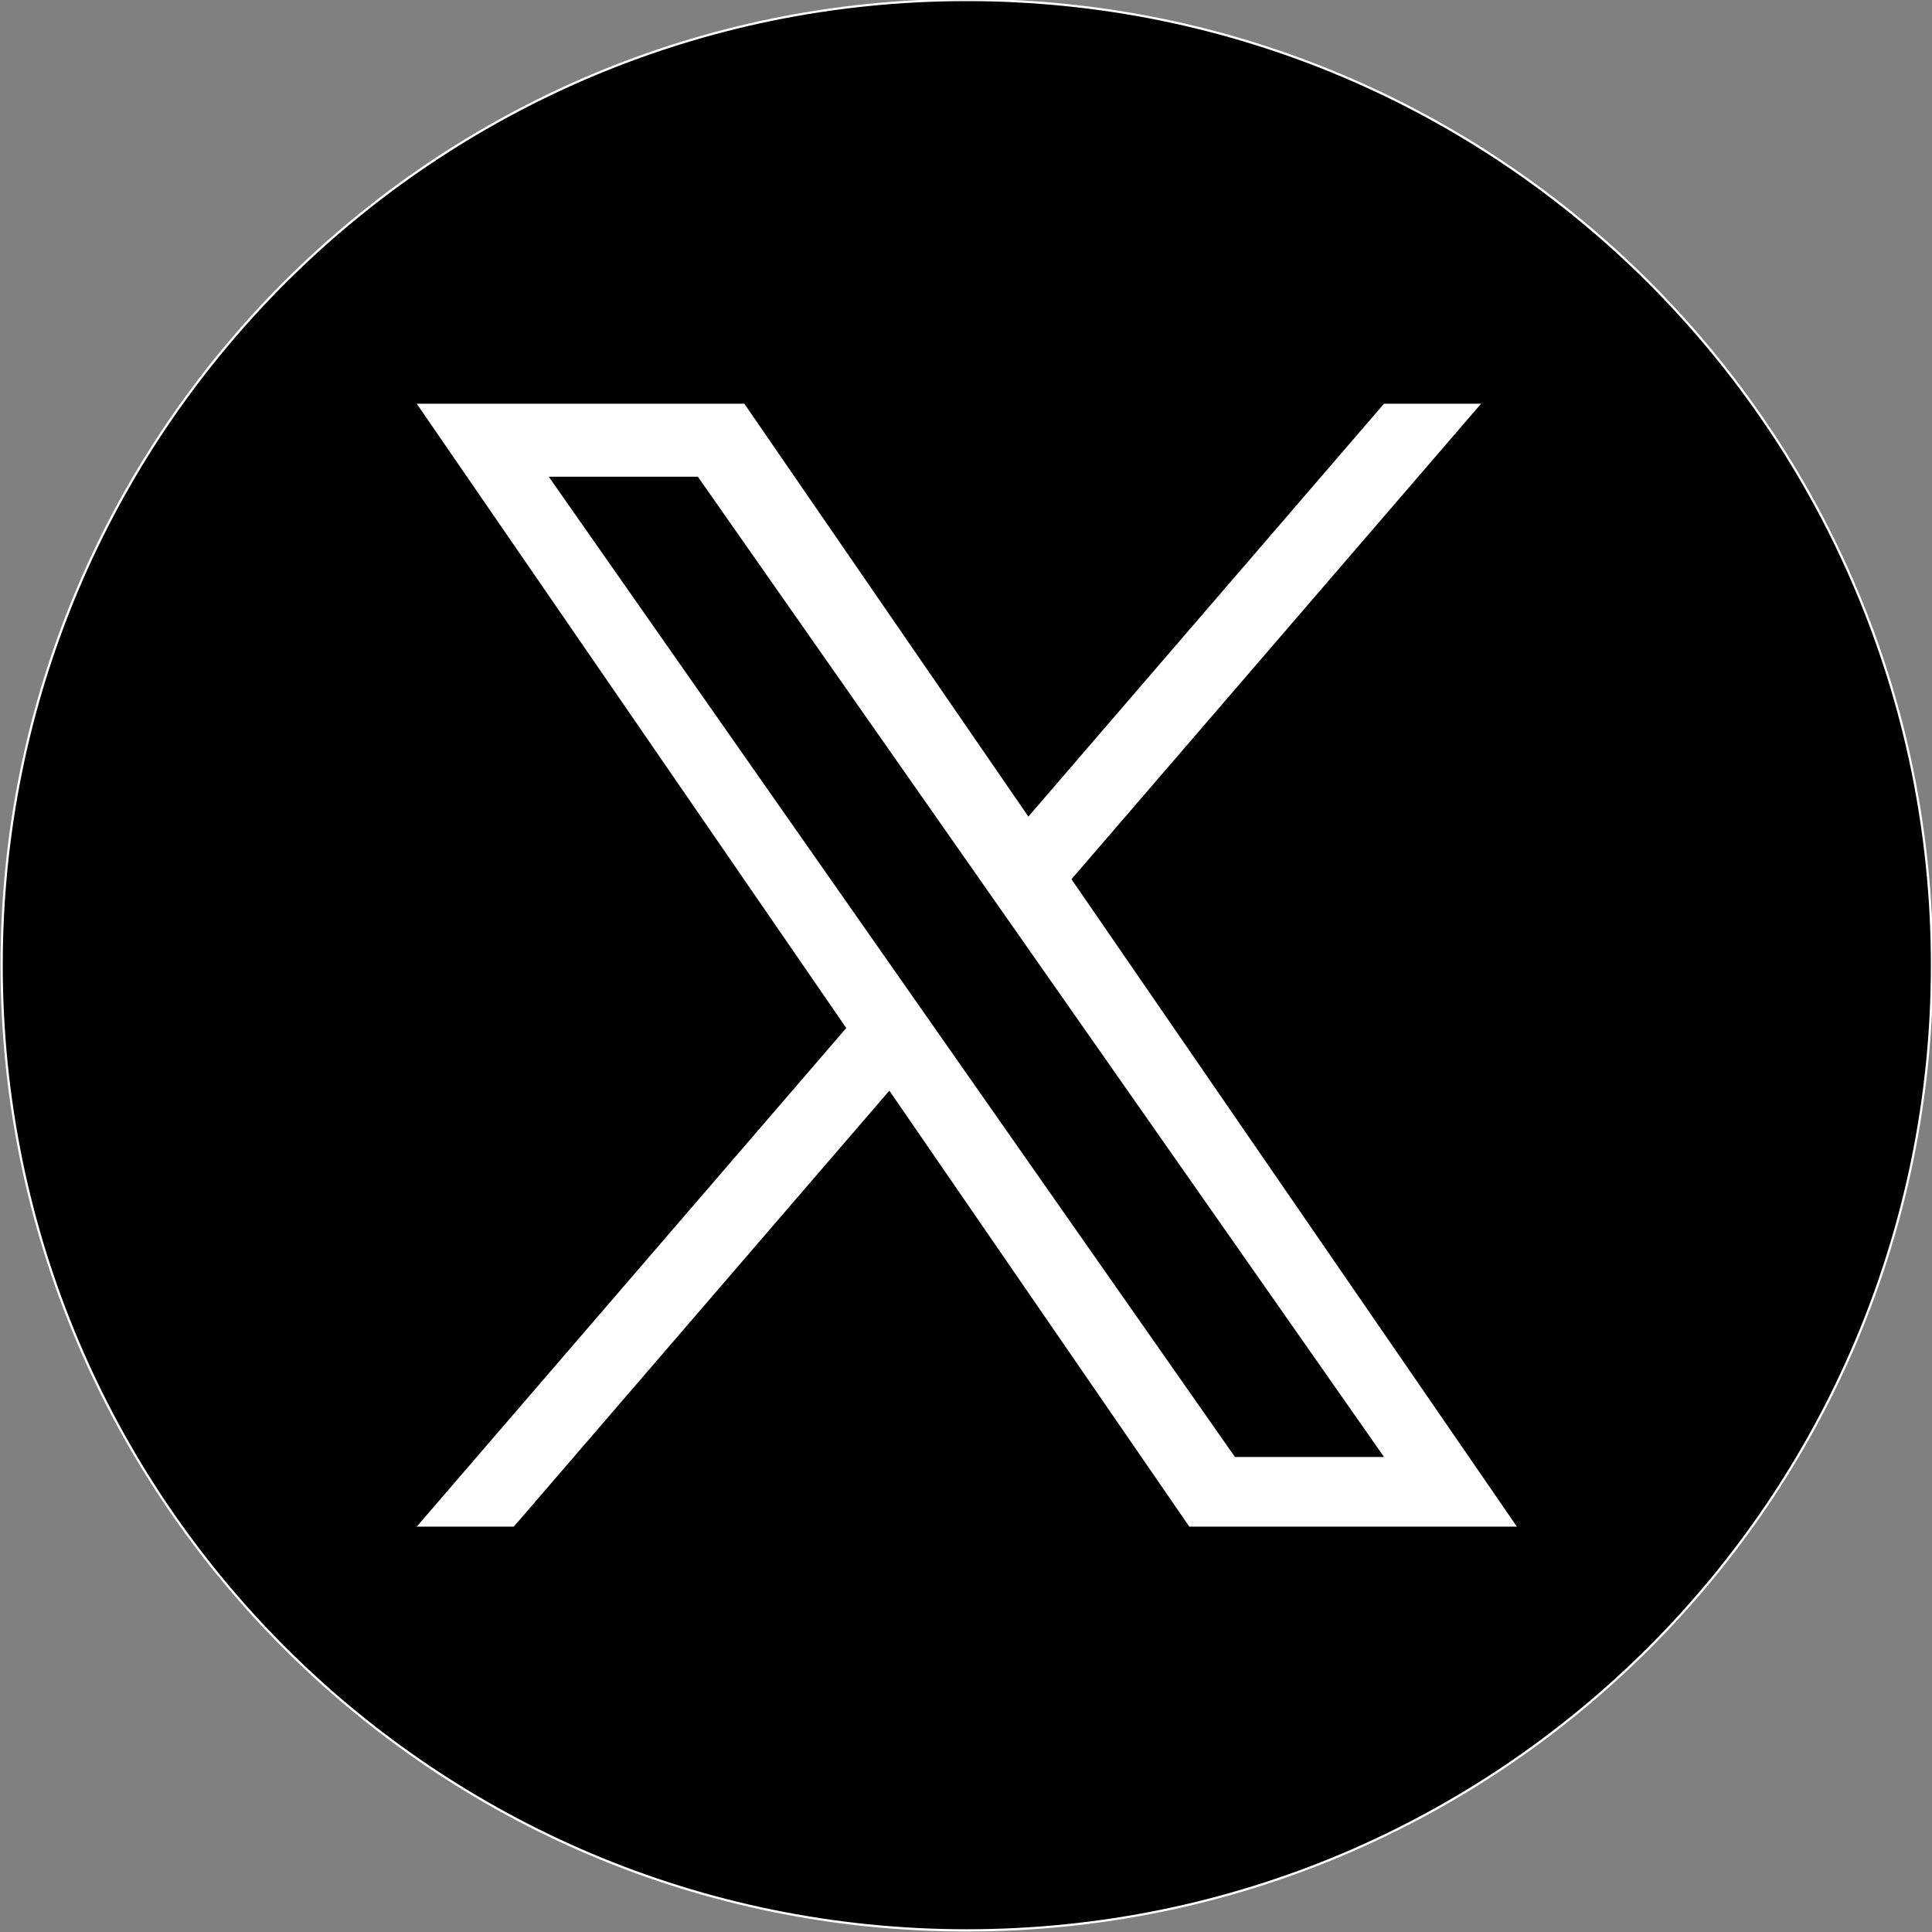
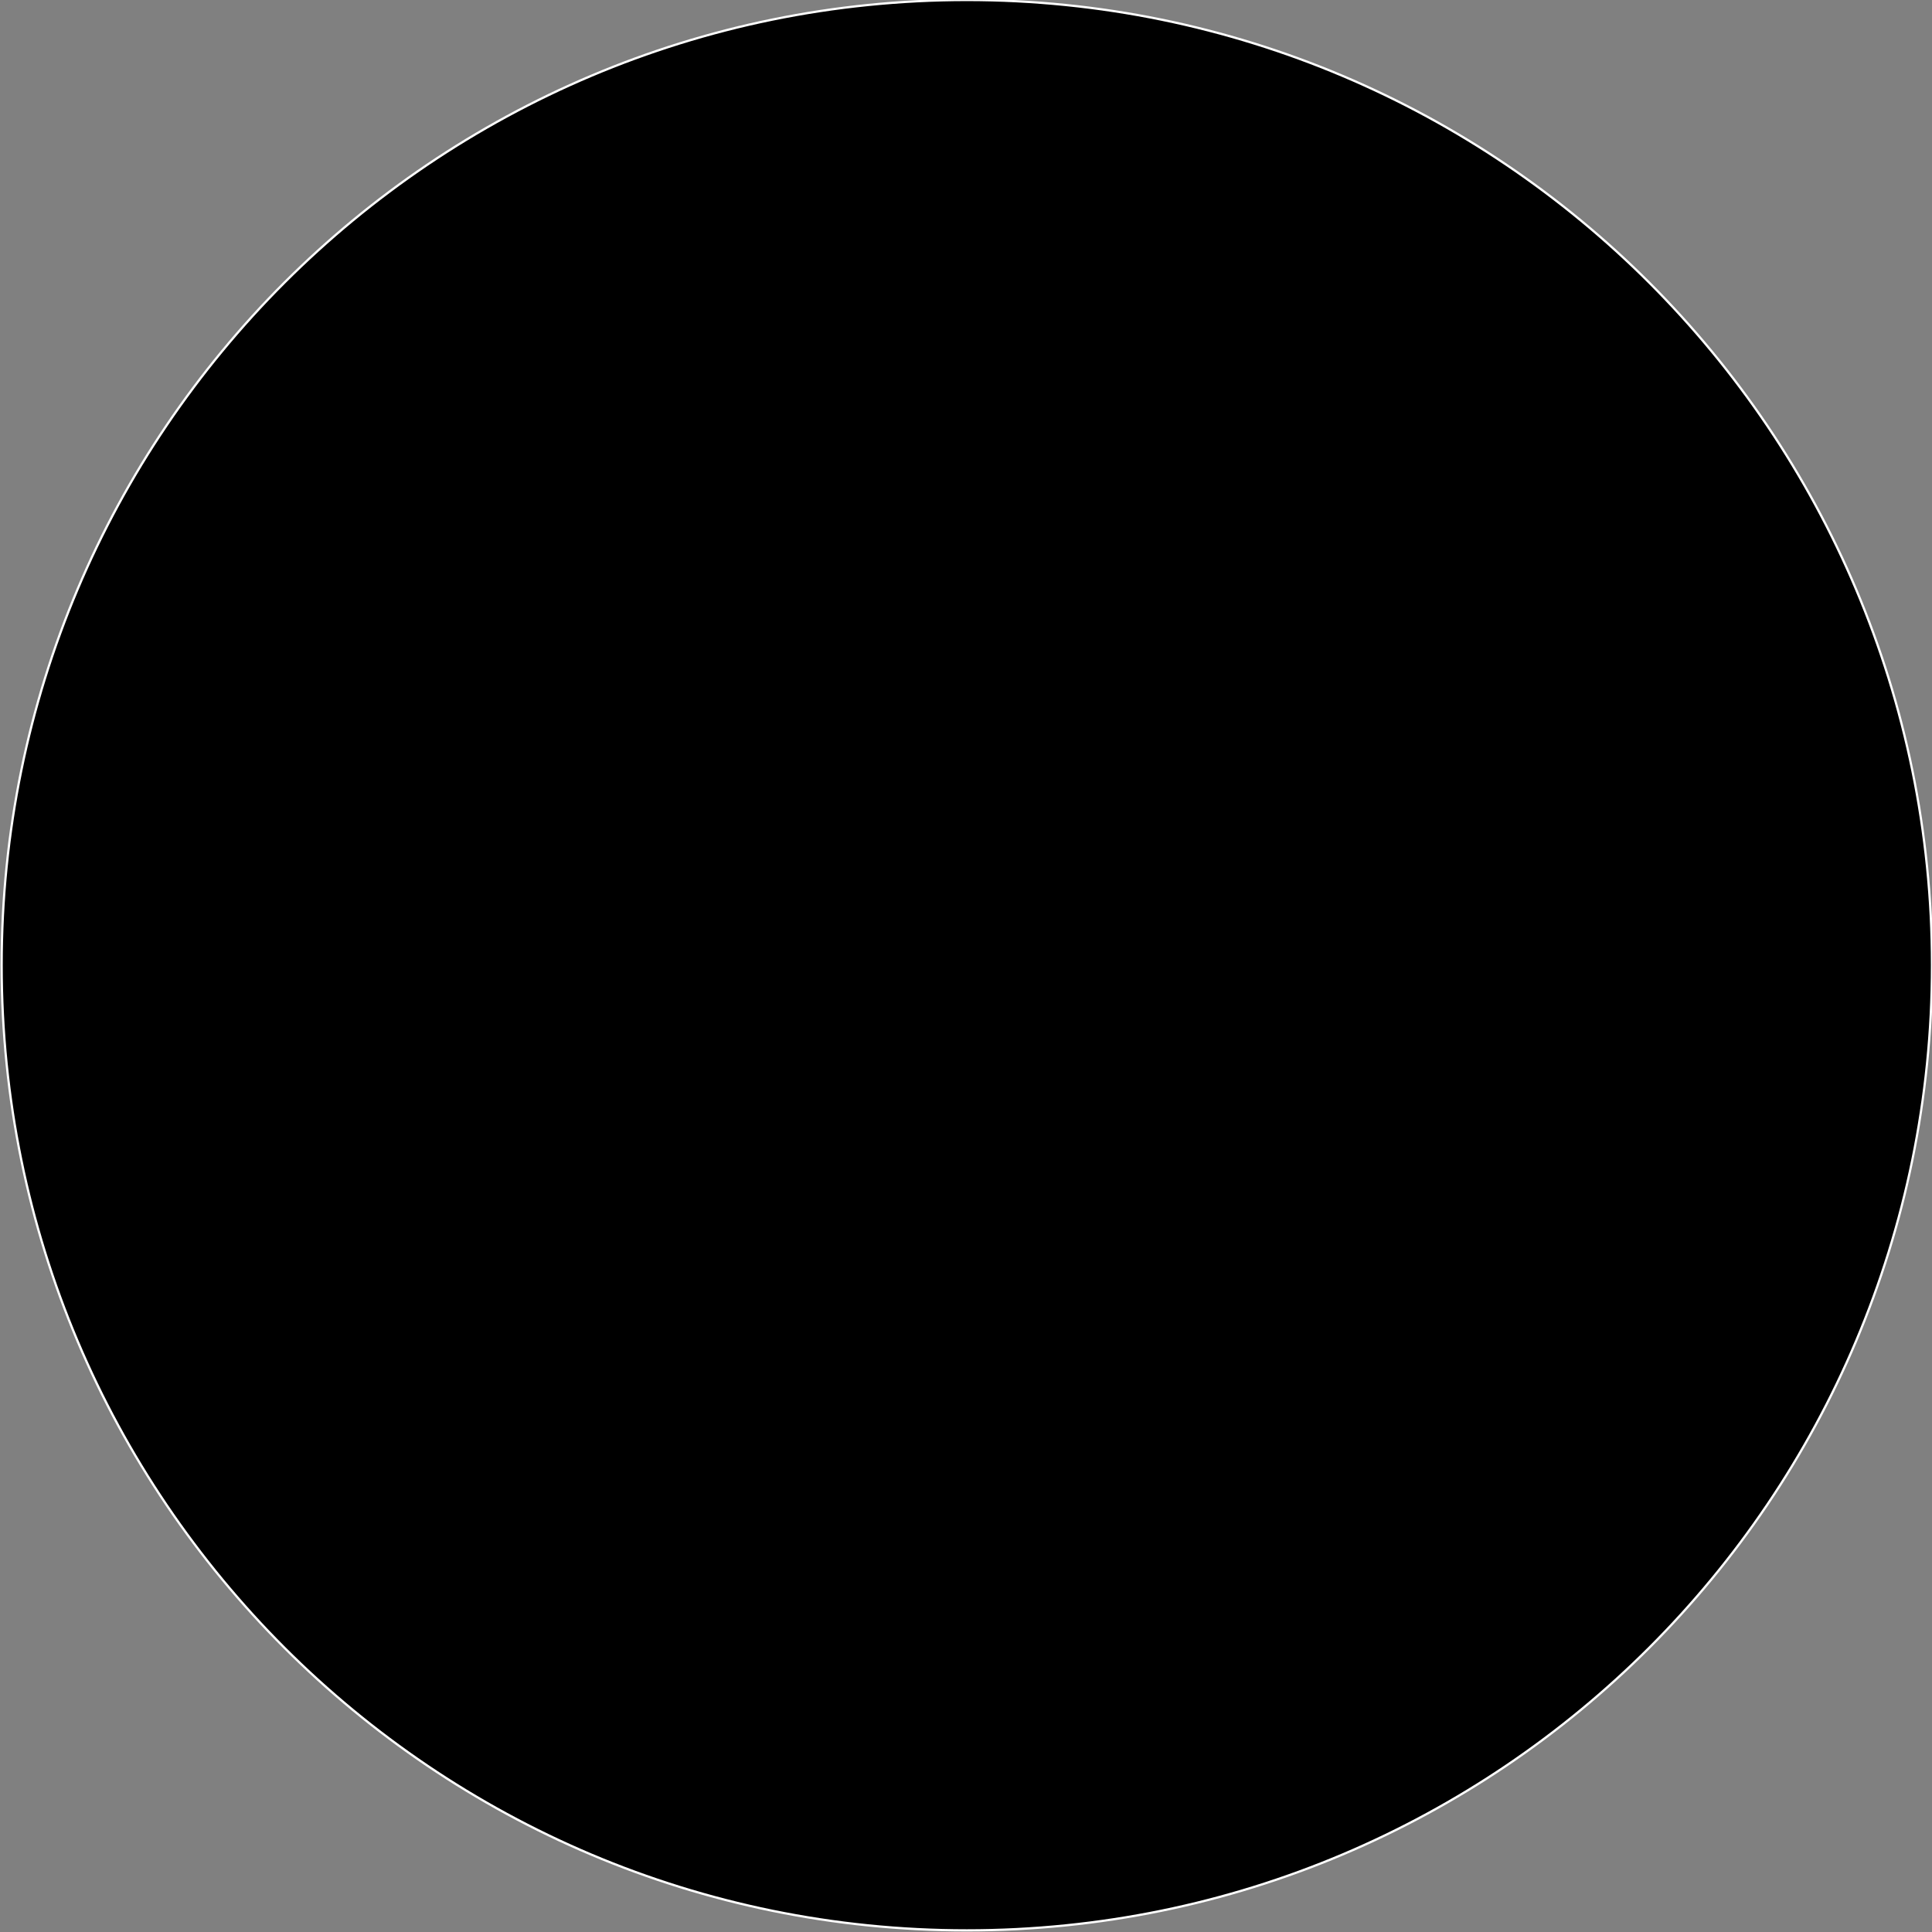
<svg xmlns="http://www.w3.org/2000/svg" version="1.1" id="レイヤー_1" x="0px" y="0px" width="1720.629px" height="1720.631px" viewBox="-571.815 -105.315 1720.629 1720.631" enable-background="new -571.815 -105.315 1720.629 1720.631" xml:space="preserve">
  <rect x="-571.815" y="-105.315" width="1720.629" height="1720.631" fill="#808080" stroke="none" />
-   <rect x="-606.803" y="-128.216" display="none" width="1794.18" height="1778.435" />
  <path stroke="#FFFFFF" stroke-width="2" stroke-miterlimit="10" d="M1148.815,754.28c0,474.736-384.85,859.586-859.582,859.586  c-474.737,0-859.587-384.85-859.587-859.586c0-474.745,384.85-859.596,859.587-859.596  C763.965-105.315,1148.815,279.535,1148.815,754.28z" />
-   <path fill="#FFFFFF" d="M382.445,677.7l364.767-423.468h-86.438l-316.727,367.69L91.084,254.232h-291.769l382.537,556.013  l-382.537,444.072h86.443l334.468-388.295l267.15,388.295h291.768L382.424,677.7H382.445z M264.05,815.146l-38.757-55.369  L-83.095,319.223H49.675l248.872,355.542l38.759,55.367l323.509,462.152H528.044L264.05,815.165V815.146z" />
</svg>